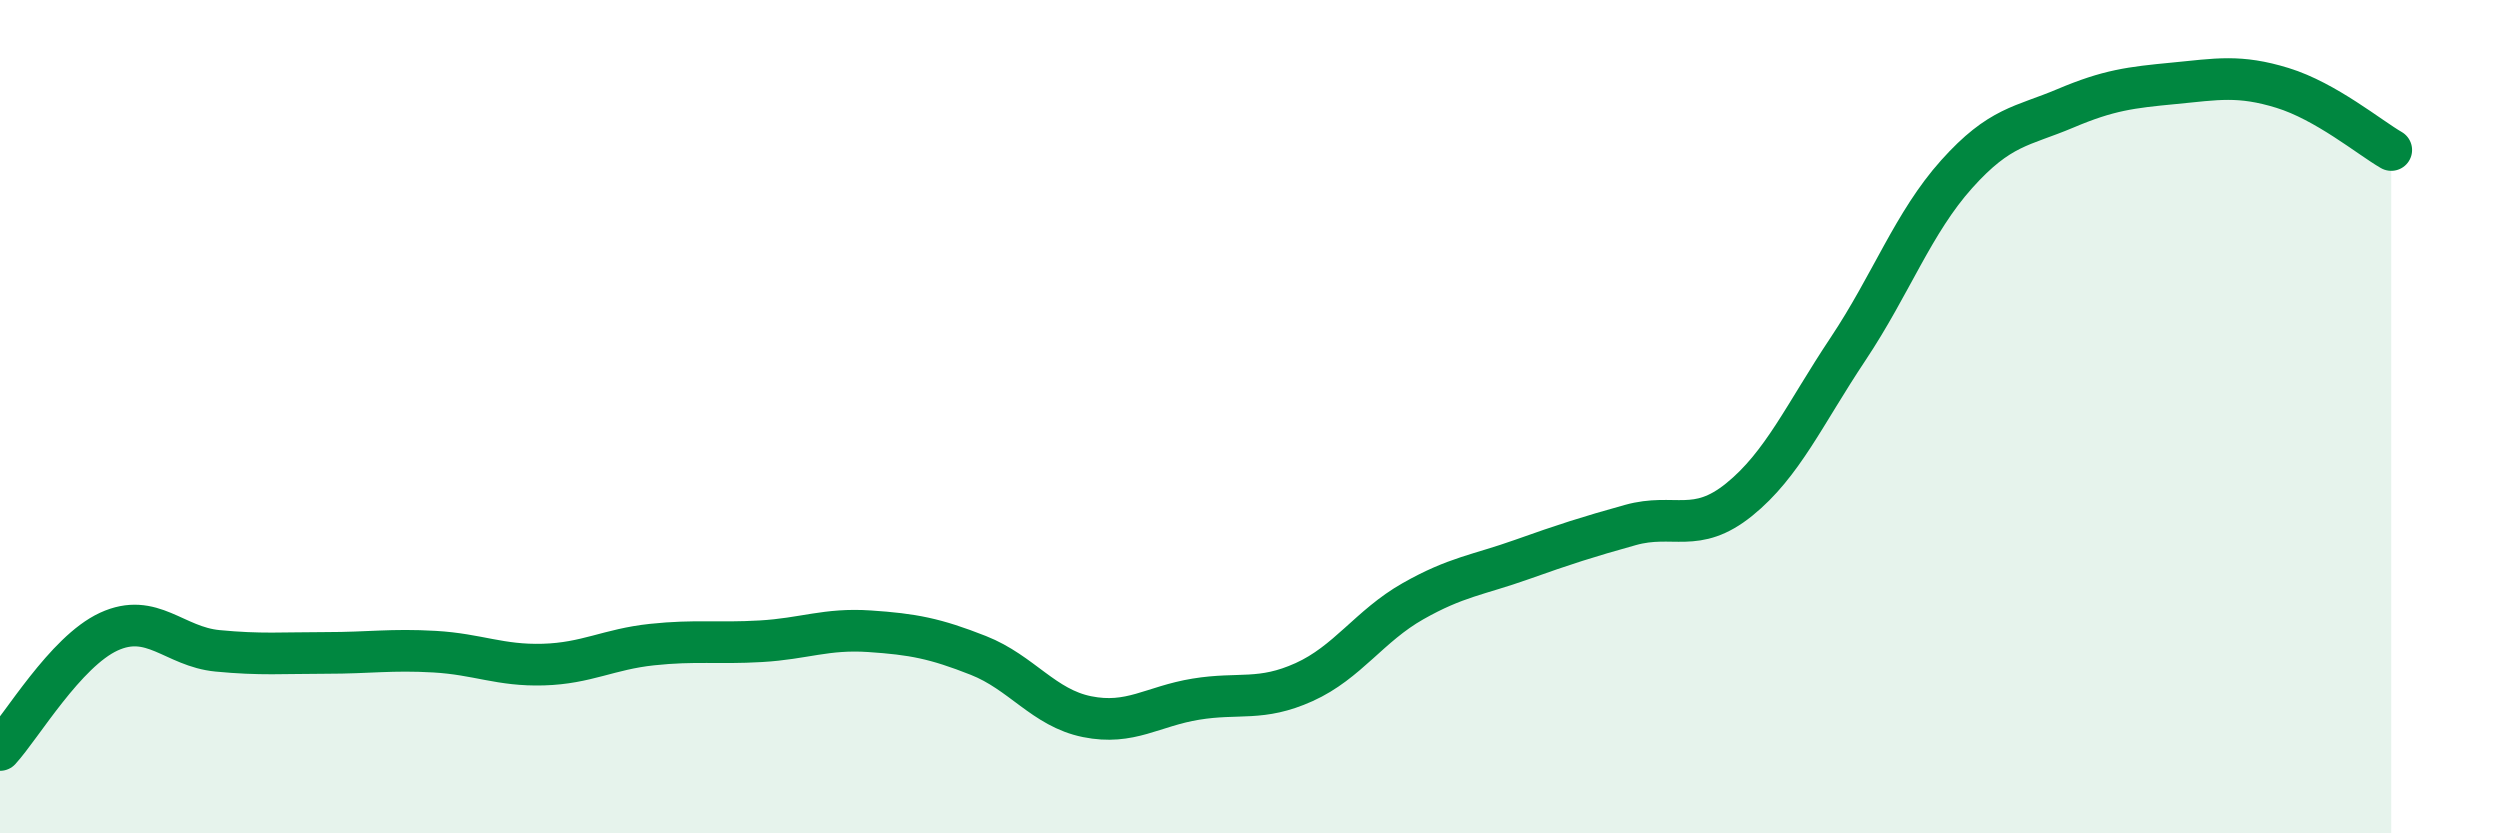
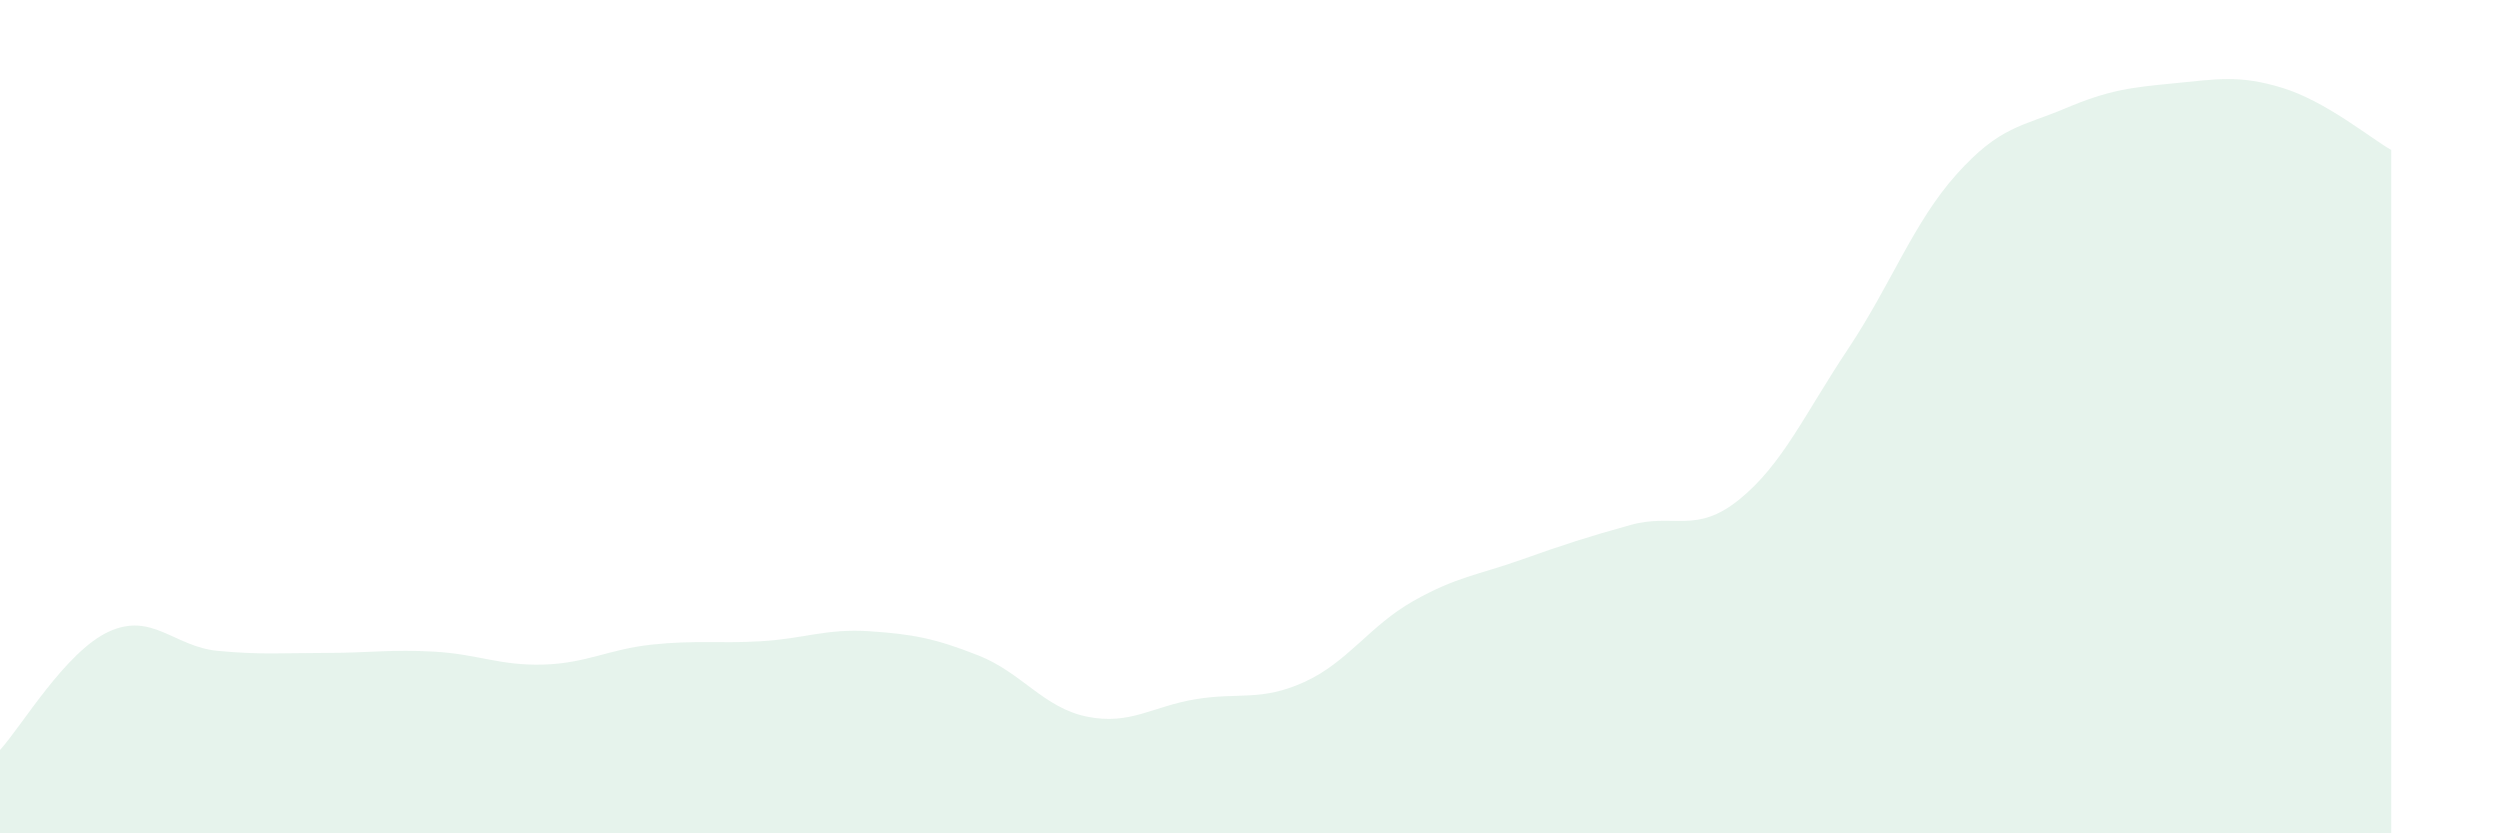
<svg xmlns="http://www.w3.org/2000/svg" width="60" height="20" viewBox="0 0 60 20">
  <path d="M 0,18 C 0.52,17.43 1.57,15.64 2.61,15.16 C 3.65,14.68 4.18,15.52 5.22,15.62 C 6.26,15.72 6.79,15.67 7.83,15.67 C 8.87,15.67 9.39,15.58 10.43,15.64 C 11.47,15.7 12,15.98 13.04,15.95 C 14.08,15.92 14.61,15.58 15.65,15.47 C 16.69,15.36 17.22,15.45 18.26,15.39 C 19.3,15.33 19.83,15.08 20.87,15.15 C 21.91,15.22 22.44,15.32 23.48,15.73 C 24.52,16.14 25.05,16.99 26.09,17.2 C 27.13,17.41 27.66,16.95 28.7,16.78 C 29.74,16.61 30.26,16.84 31.3,16.37 C 32.34,15.9 32.87,15.02 33.91,14.43 C 34.95,13.84 35.48,13.8 36.52,13.43 C 37.56,13.06 38.09,12.89 39.13,12.6 C 40.17,12.31 40.7,12.83 41.74,11.99 C 42.78,11.15 43.31,9.94 44.35,8.38 C 45.39,6.82 45.92,5.34 46.96,4.18 C 48,3.02 48.53,3.04 49.57,2.6 C 50.61,2.16 51.13,2.1 52.17,2 C 53.21,1.9 53.74,1.79 54.78,2.11 C 55.82,2.43 56.87,3.3 57.39,3.6L57.39 20L0 20Z" fill="#008740" opacity="0.1" stroke-linecap="round" stroke-linejoin="round" />
-   <path d="M 0,18 C 0.52,17.43 1.57,15.64 2.61,15.16 C 3.65,14.68 4.18,15.52 5.22,15.62 C 6.26,15.72 6.79,15.67 7.83,15.67 C 8.87,15.67 9.39,15.58 10.43,15.64 C 11.47,15.7 12,15.98 13.04,15.95 C 14.08,15.92 14.61,15.58 15.65,15.47 C 16.69,15.36 17.22,15.45 18.26,15.39 C 19.3,15.33 19.83,15.08 20.87,15.15 C 21.91,15.22 22.44,15.32 23.48,15.73 C 24.52,16.14 25.05,16.99 26.09,17.2 C 27.13,17.41 27.66,16.95 28.7,16.78 C 29.74,16.61 30.26,16.84 31.3,16.37 C 32.34,15.9 32.87,15.02 33.91,14.43 C 34.95,13.84 35.48,13.8 36.52,13.43 C 37.56,13.06 38.09,12.89 39.13,12.6 C 40.17,12.31 40.7,12.83 41.74,11.99 C 42.78,11.15 43.31,9.94 44.35,8.38 C 45.39,6.82 45.92,5.34 46.96,4.18 C 48,3.02 48.53,3.04 49.57,2.6 C 50.61,2.16 51.13,2.1 52.17,2 C 53.21,1.9 53.74,1.79 54.78,2.11 C 55.82,2.43 56.87,3.3 57.39,3.6" stroke="#008740" stroke-width="1" fill="none" stroke-linecap="round" stroke-linejoin="round" />
</svg>